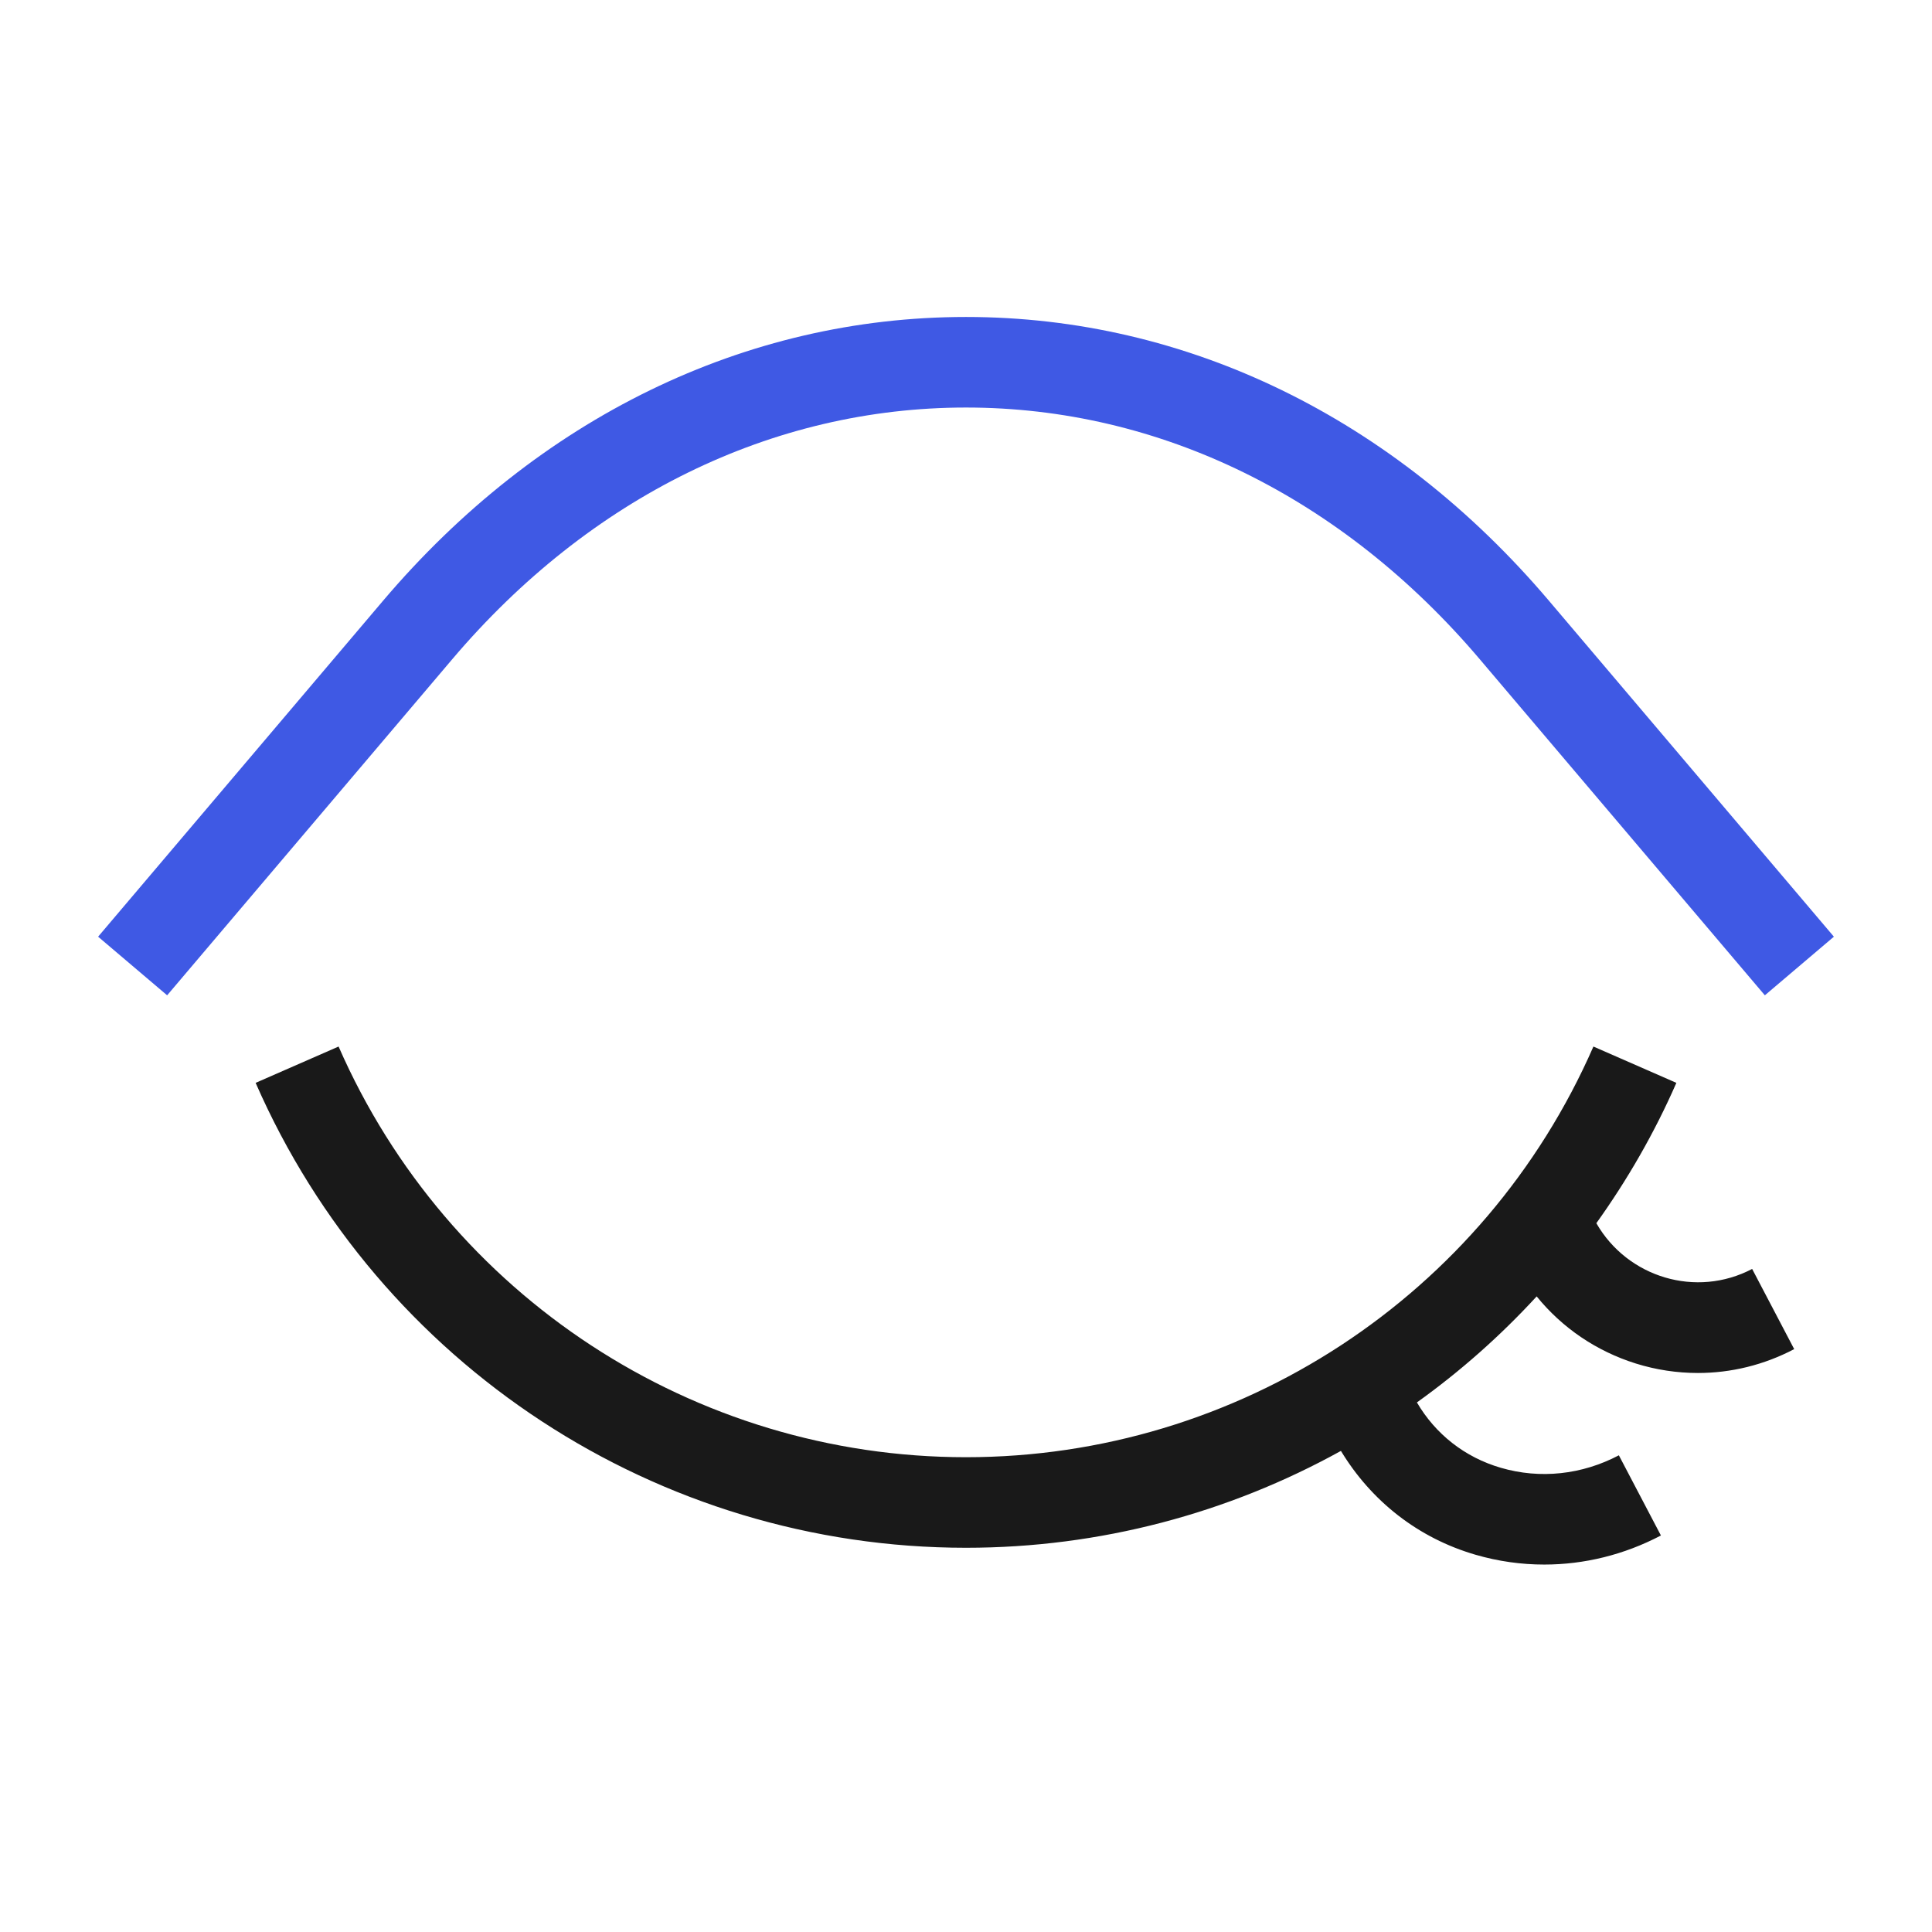
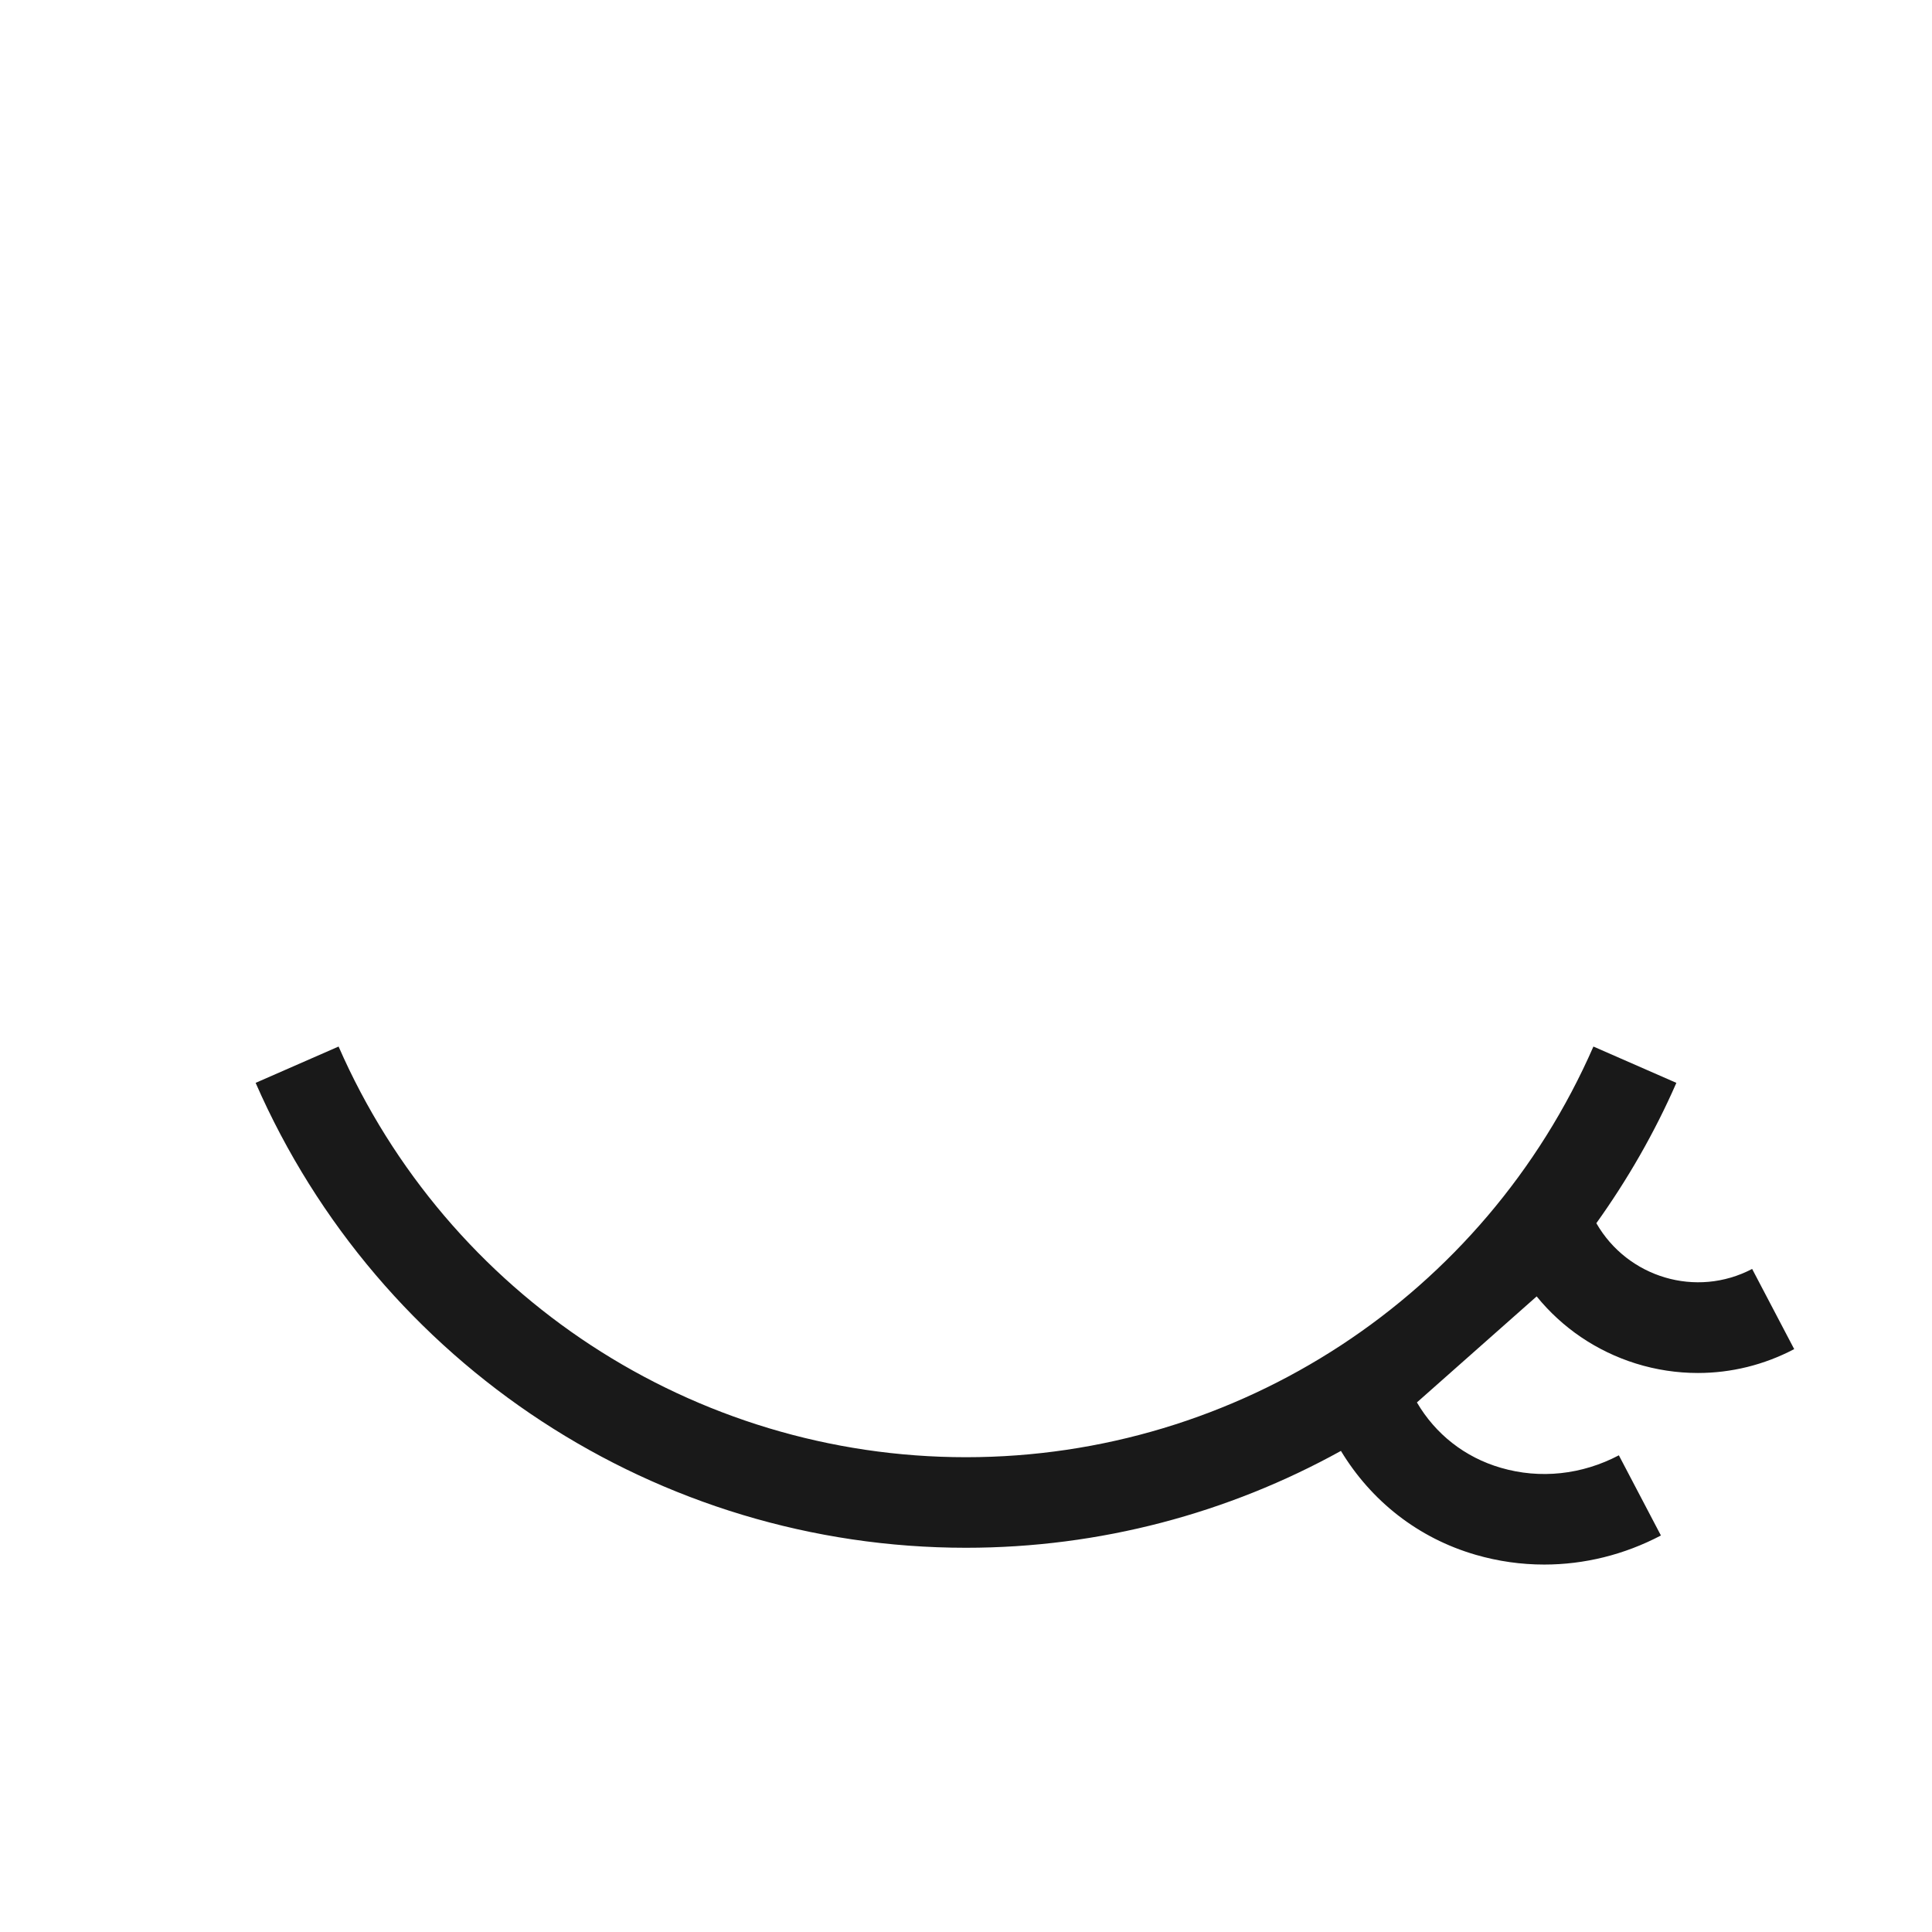
<svg xmlns="http://www.w3.org/2000/svg" width="64" height="64" viewBox="0 0 64 64" fill="none">
-   <path d="M58.463 32.971L49.024 21.844C44.461 16.463 38.415 13.5 32 13.5C25.585 13.5 19.539 16.463 14.976 21.844L5.537 32.971L3.25 31.029L12.688 19.902C17.831 13.84 24.689 10.5 32 10.5C39.31 10.5 46.169 13.84 51.312 19.902L60.75 31.029L58.463 32.971Z" fill="#3F59E4" />
-   <path d="M50.904 42.945C51.749 43.986 52.88 44.758 54.188 45.168C54.864 45.379 55.557 45.482 56.245 45.482C57.344 45.482 58.434 45.217 59.435 44.691L58.042 42.035C56.19 43.008 53.914 42.32 52.881 40.52C53.909 39.084 54.805 37.532 55.532 35.871L52.784 34.668C49.168 42.932 41.01 48.272 32 48.272C22.99 48.272 14.832 42.932 11.216 34.668L8.468 35.871C12.562 45.227 21.799 51.272 32 51.272C36.438 51.272 40.691 50.126 44.42 48.063C45.424 49.722 46.974 50.95 48.882 51.504C49.628 51.721 50.393 51.828 51.155 51.828C52.481 51.828 53.804 51.504 55.02 50.865L53.627 48.209C52.402 48.853 51.017 49.002 49.719 48.623C48.52 48.275 47.549 47.503 46.937 46.457C48.373 45.429 49.701 44.254 50.904 42.945Z" fill="#191919" />
+   <path d="M50.904 42.945C51.749 43.986 52.88 44.758 54.188 45.168C54.864 45.379 55.557 45.482 56.245 45.482C57.344 45.482 58.434 45.217 59.435 44.691L58.042 42.035C56.19 43.008 53.914 42.32 52.881 40.52C53.909 39.084 54.805 37.532 55.532 35.871L52.784 34.668C49.168 42.932 41.01 48.272 32 48.272C22.99 48.272 14.832 42.932 11.216 34.668L8.468 35.871C12.562 45.227 21.799 51.272 32 51.272C36.438 51.272 40.691 50.126 44.42 48.063C45.424 49.722 46.974 50.95 48.882 51.504C49.628 51.721 50.393 51.828 51.155 51.828C52.481 51.828 53.804 51.504 55.02 50.865L53.627 48.209C52.402 48.853 51.017 49.002 49.719 48.623C48.52 48.275 47.549 47.503 46.937 46.457Z" fill="#191919" />
</svg>